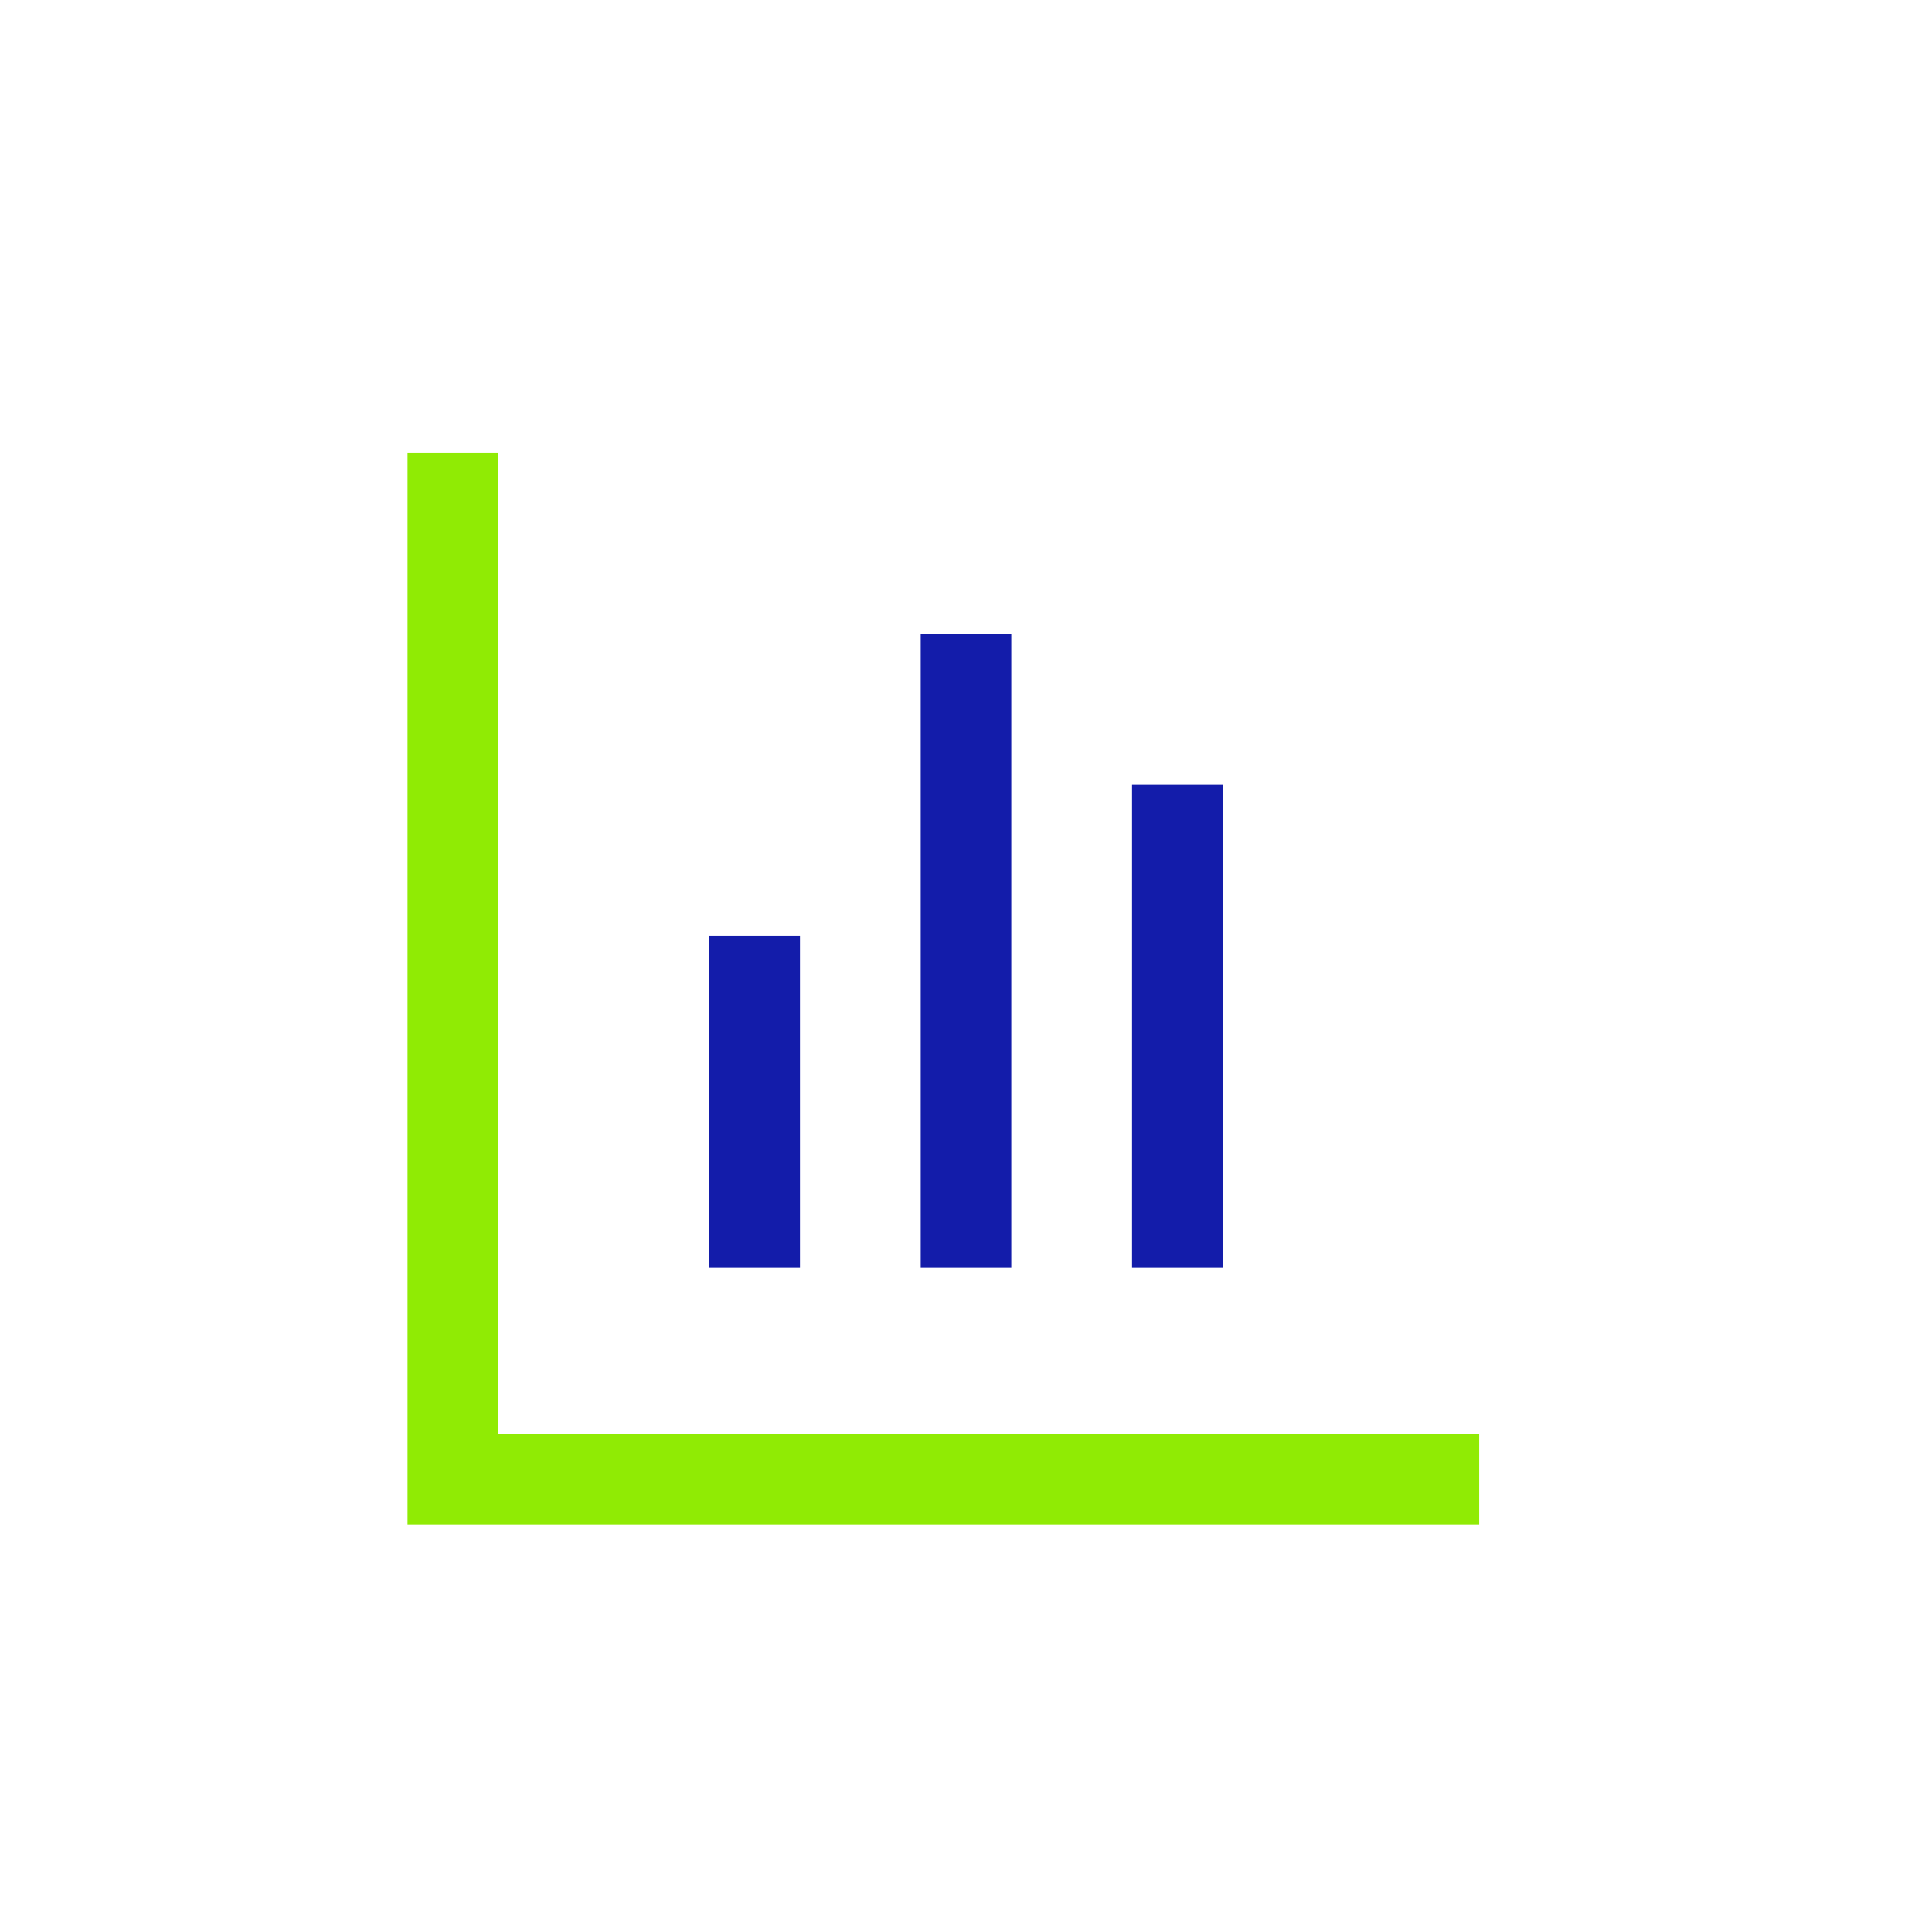
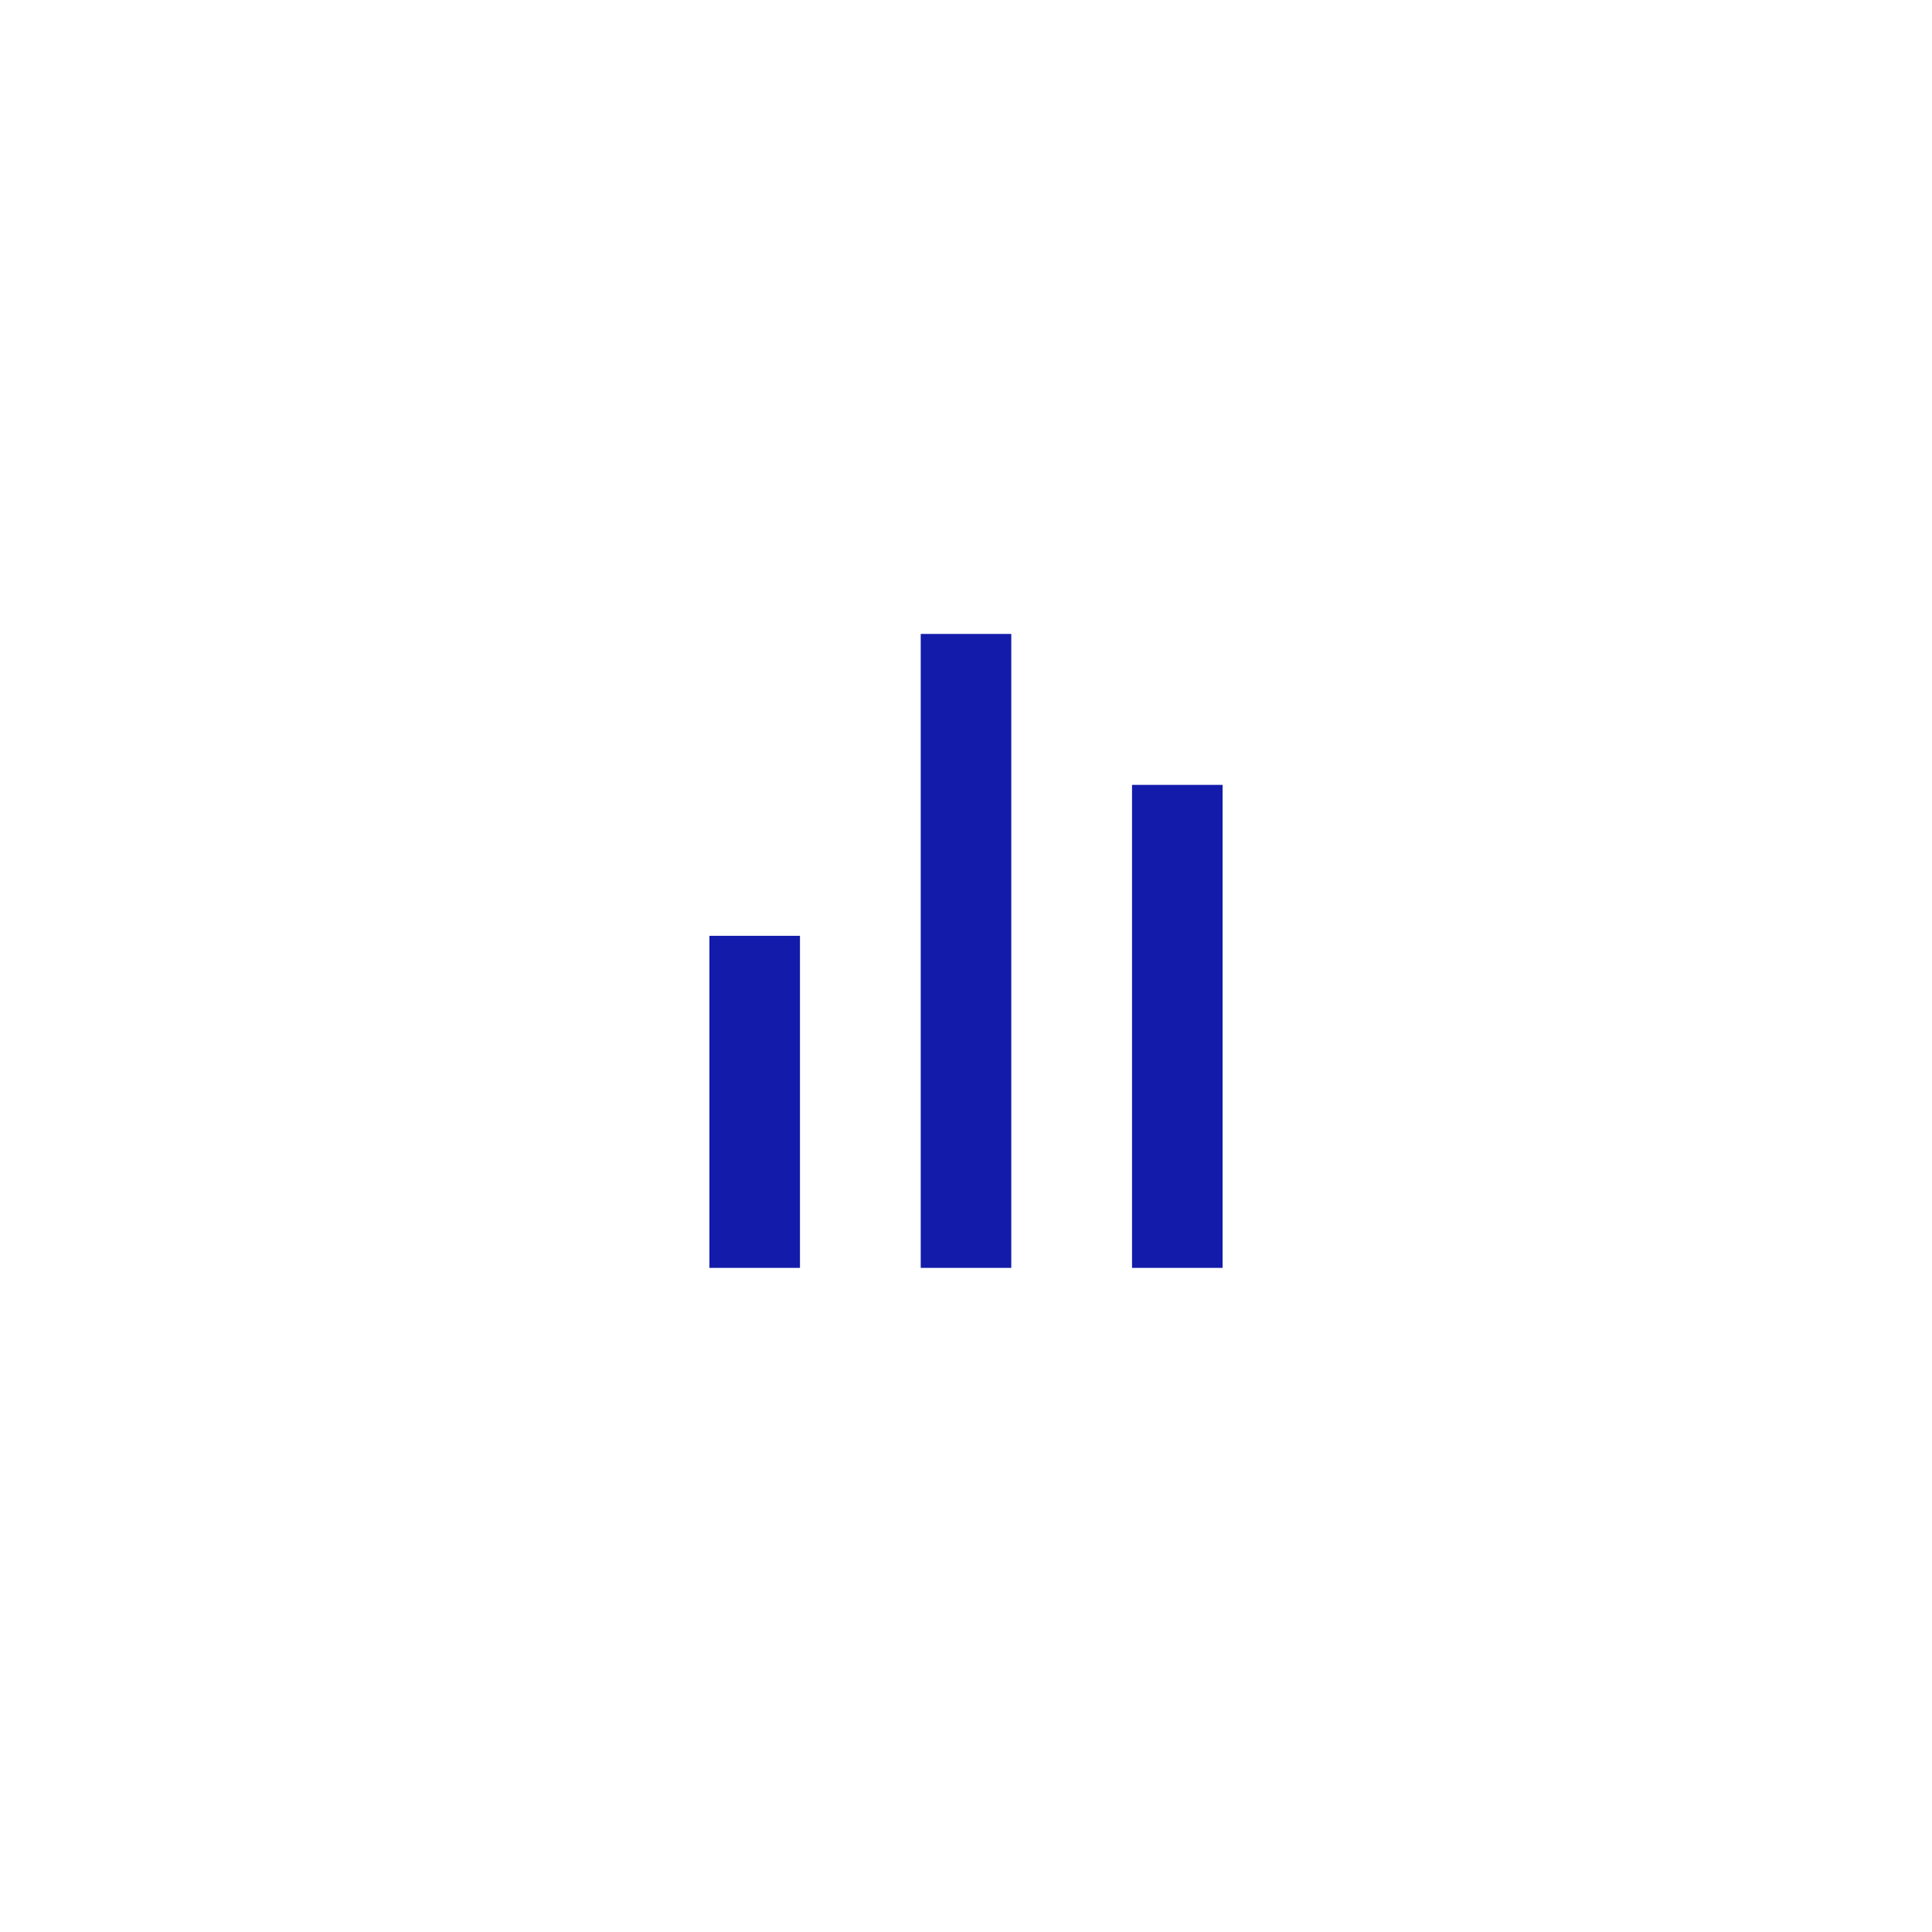
<svg xmlns="http://www.w3.org/2000/svg" height="64" viewBox="0 0 64 64" width="64">
  <g fill="none" fill-rule="evenodd">
    <circle cx="32" cy="32" r="32" />
    <g stroke-width="3" transform="translate(15 15)">
-       <path d="m0 0v34h34" stroke="#90eb04" />
      <g stroke="#131caa">
        <path d="m10 27v-11" />
        <path d="m17 27v-21" />
        <path d="m24 27v-16" />
      </g>
    </g>
  </g>
</svg>